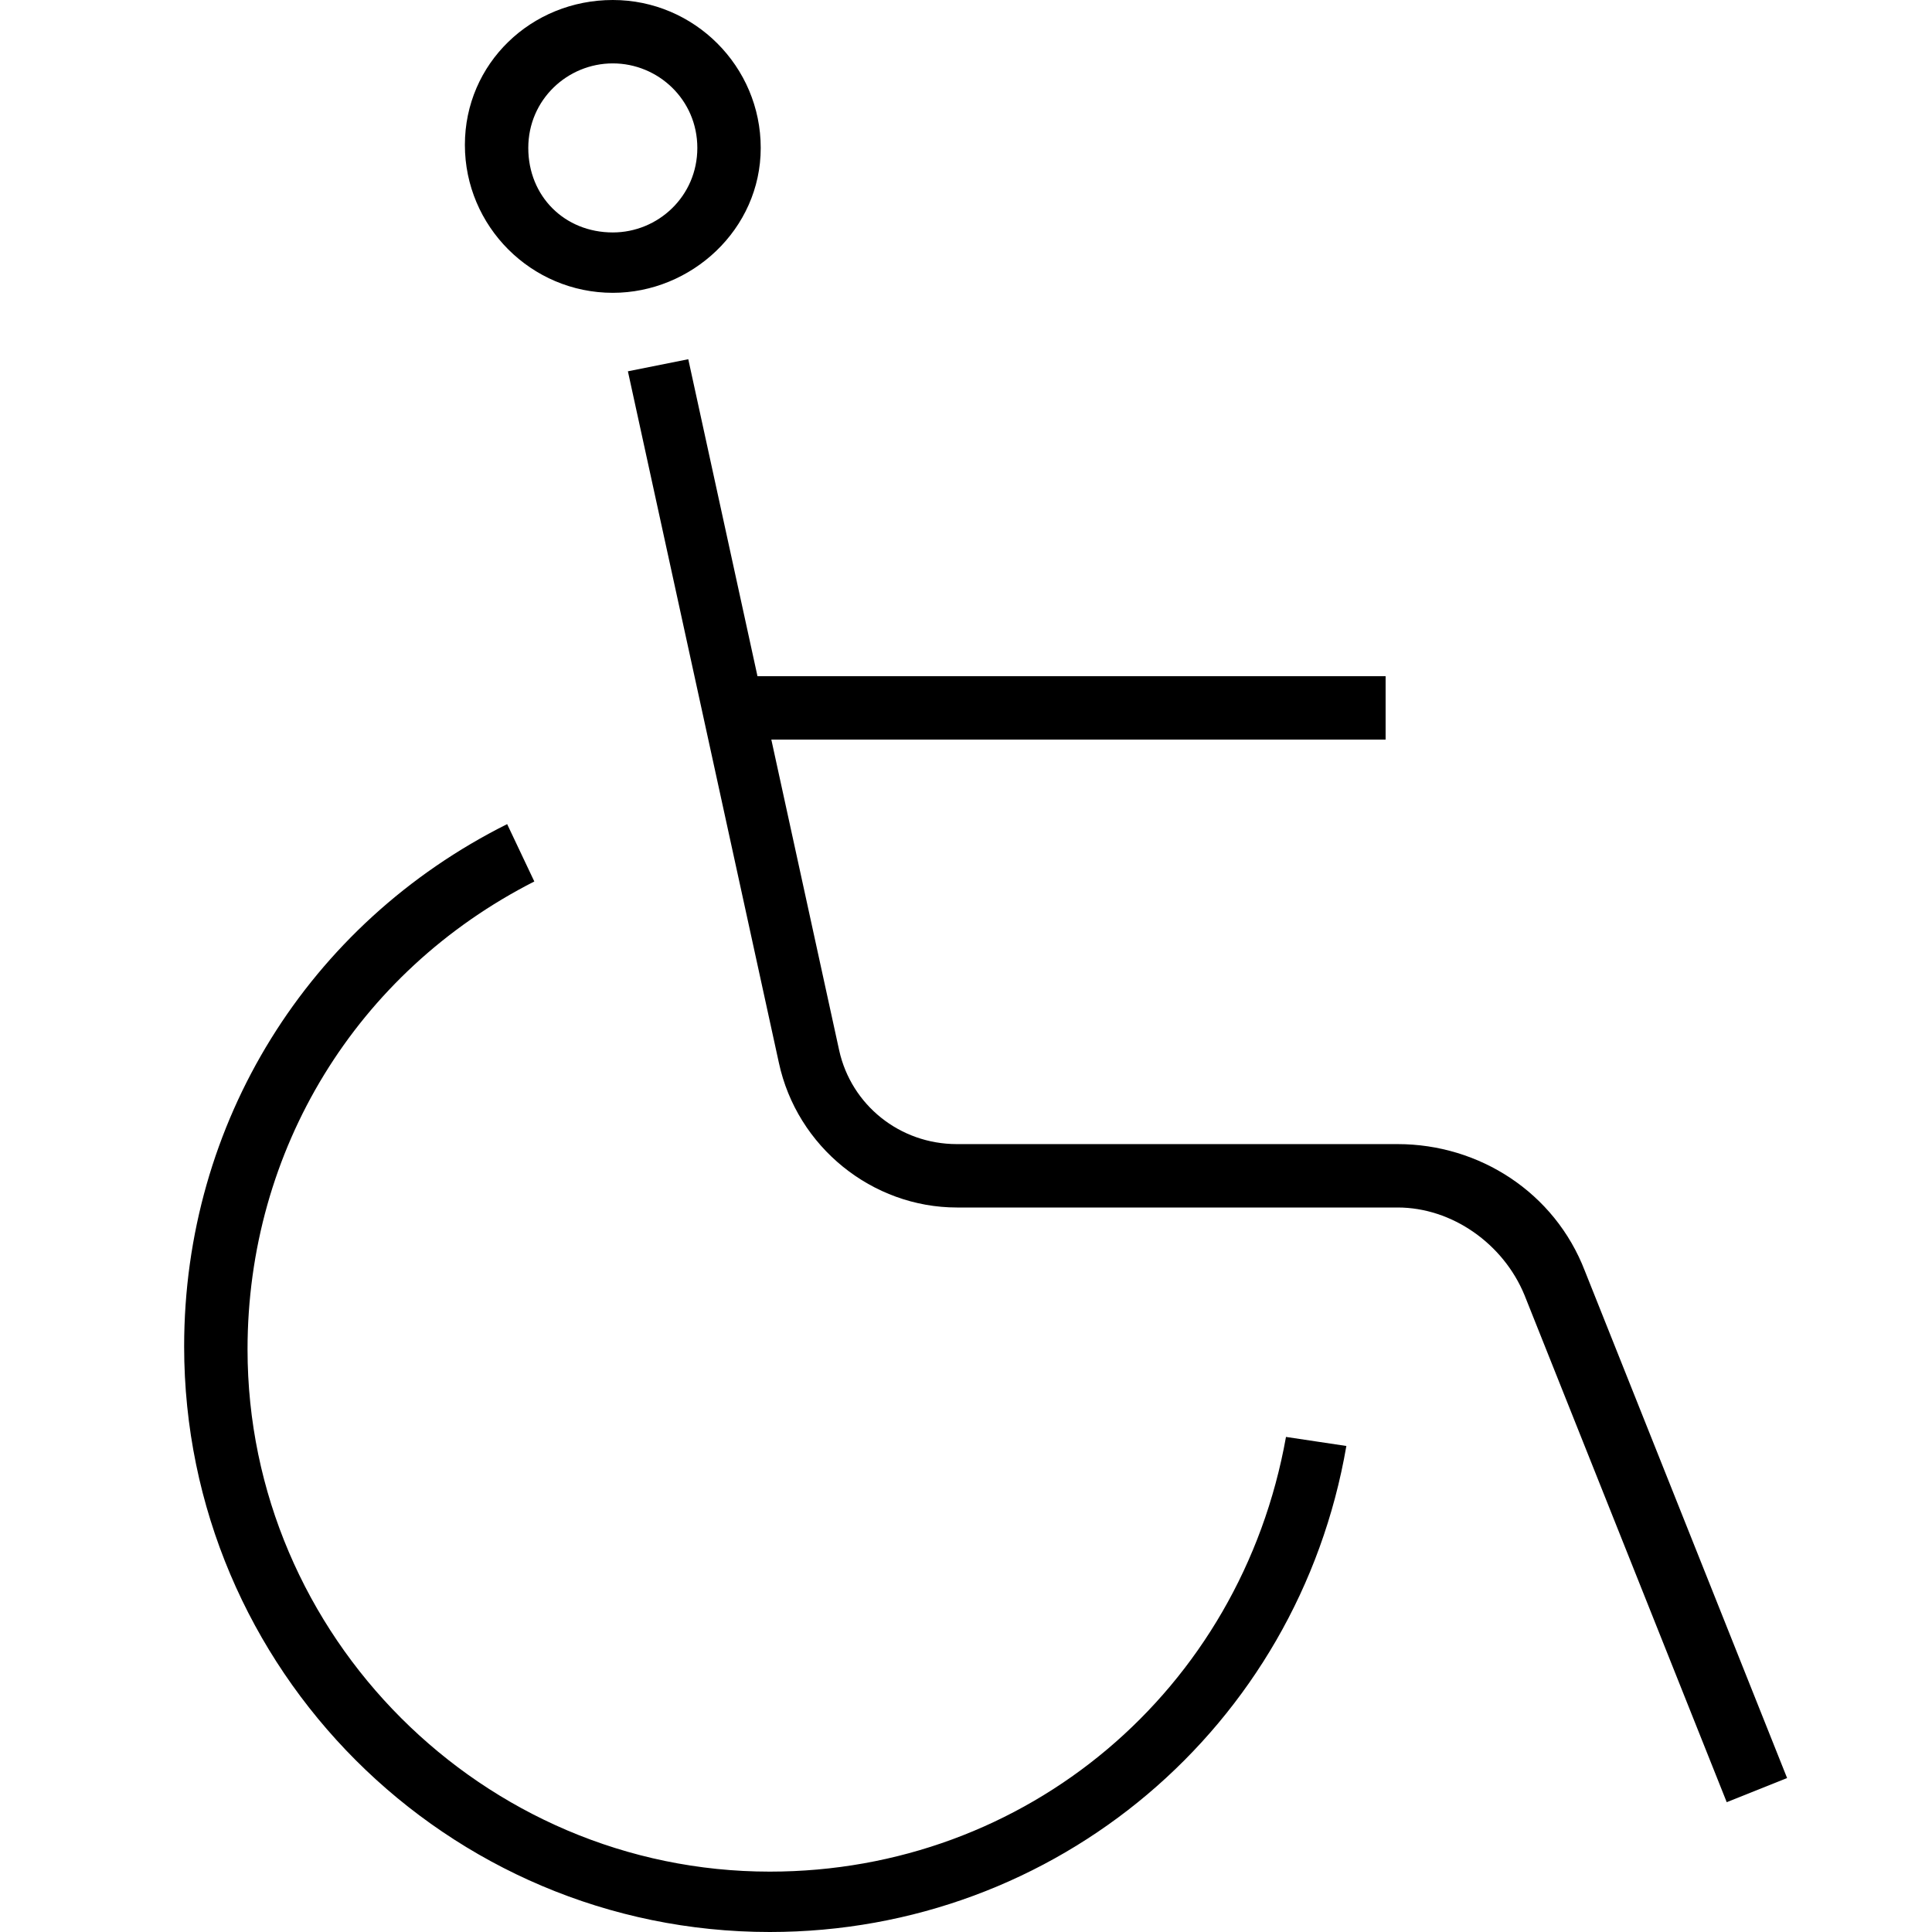
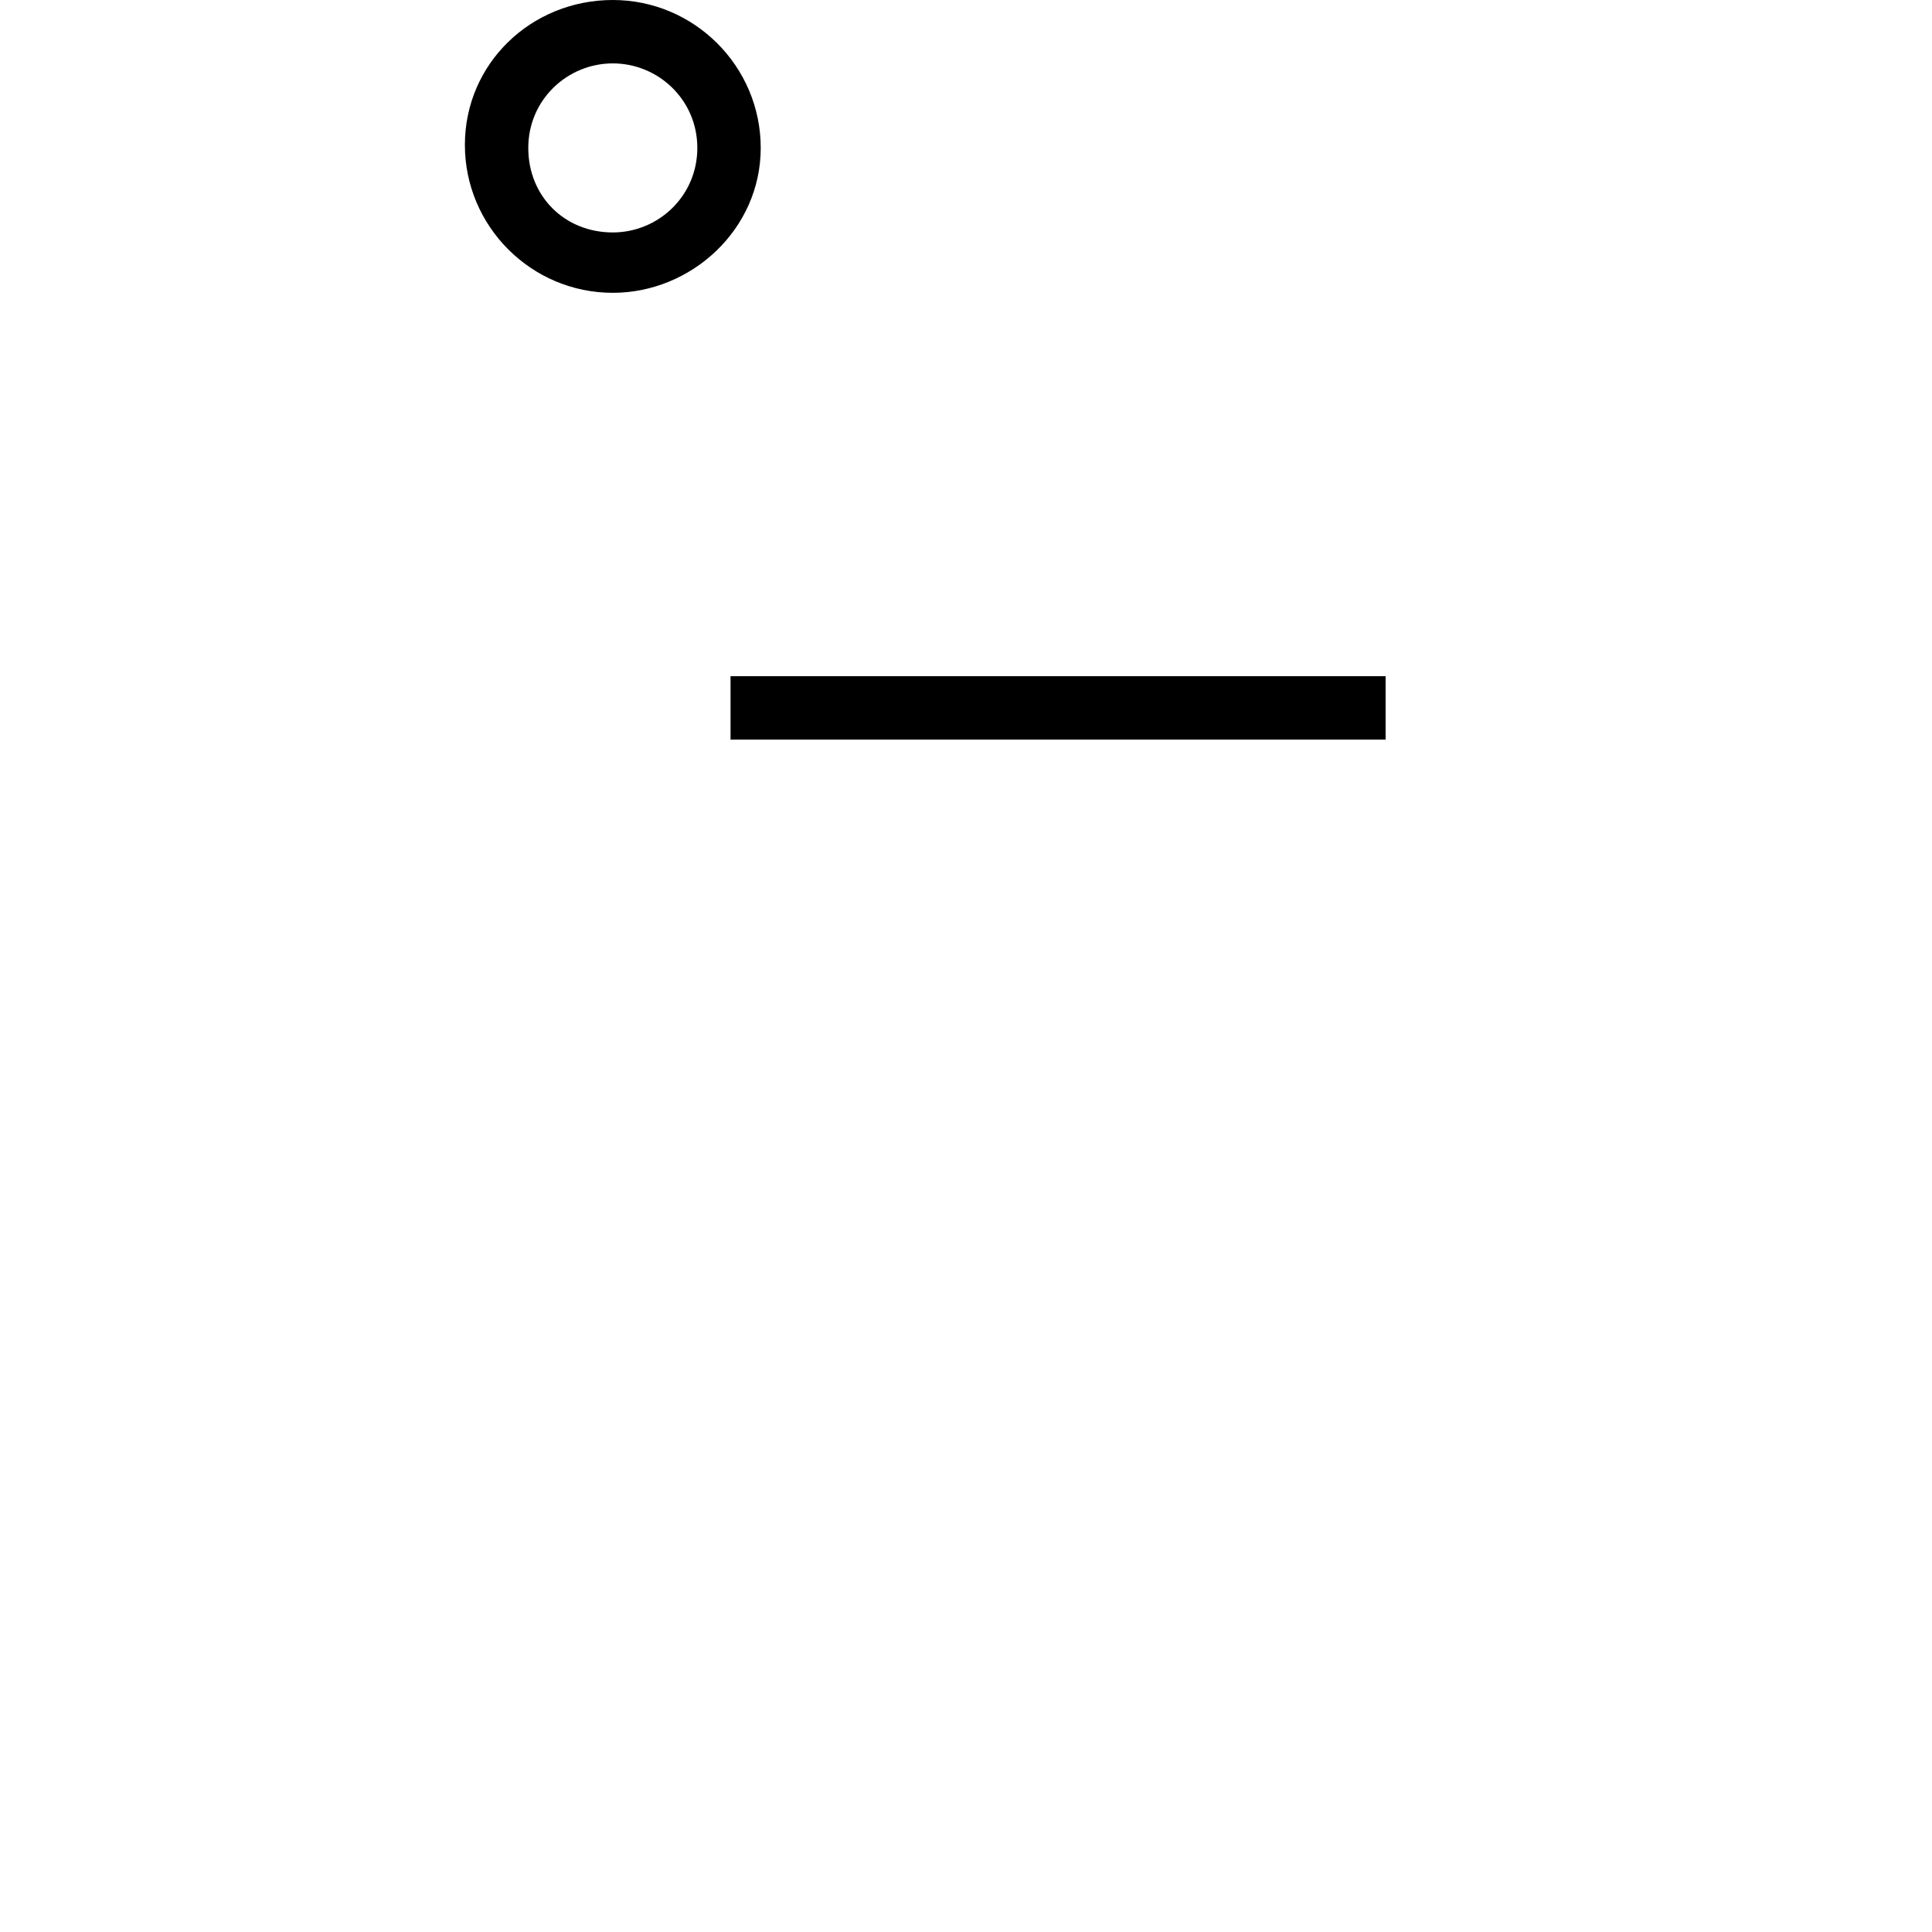
<svg xmlns="http://www.w3.org/2000/svg" version="1.1" id="Ebene_1" x="0px" y="0px" viewBox="0 0 64 64" style="enable-background:new 0 0 64 64;" xml:space="preserve">
-   <path d="M25.5,64C14.8,64,6.1,55.3,6.1,44.6c0-7.4,4.1-14,10.7-17.3l0.9,1.9c-5.9,3-9.5,8.9-9.5,15.5c0,9.5,7.8,17.3,17.3,17.3  c8.5,0,15.6-6,17.1-14.4l2,0.3C43,57.2,35,64,25.5,64z" />
-   <path d="M57.2,59.7l-6.7-16.8c-0.7-1.7-2.4-2.9-4.2-2.9H31.7c-2.8,0-5.3-2-5.9-4.8l-5-22.9l2-0.4l5,22.9c0.4,1.8,2,3.1,3.9,3.1h14.6  c2.7,0,5.2,1.6,6.2,4.2l6.7,16.8L57.2,59.7z" />
  <rect x="24.2" y="22.4" width="21.7" height="2.1" />
  <path d="M20.3,9.7c-2.7,0-4.9-2.2-4.9-4.9S17.6,0,20.3,0c2.7,0,4.9,2.2,4.9,4.9S22.9,9.7,20.3,9.7z M20.3,2.1  c-1.5,0-2.8,1.2-2.8,2.8s1.2,2.8,2.8,2.8c1.5,0,2.8-1.2,2.8-2.8S21.8,2.1,20.3,2.1z" />
</svg>